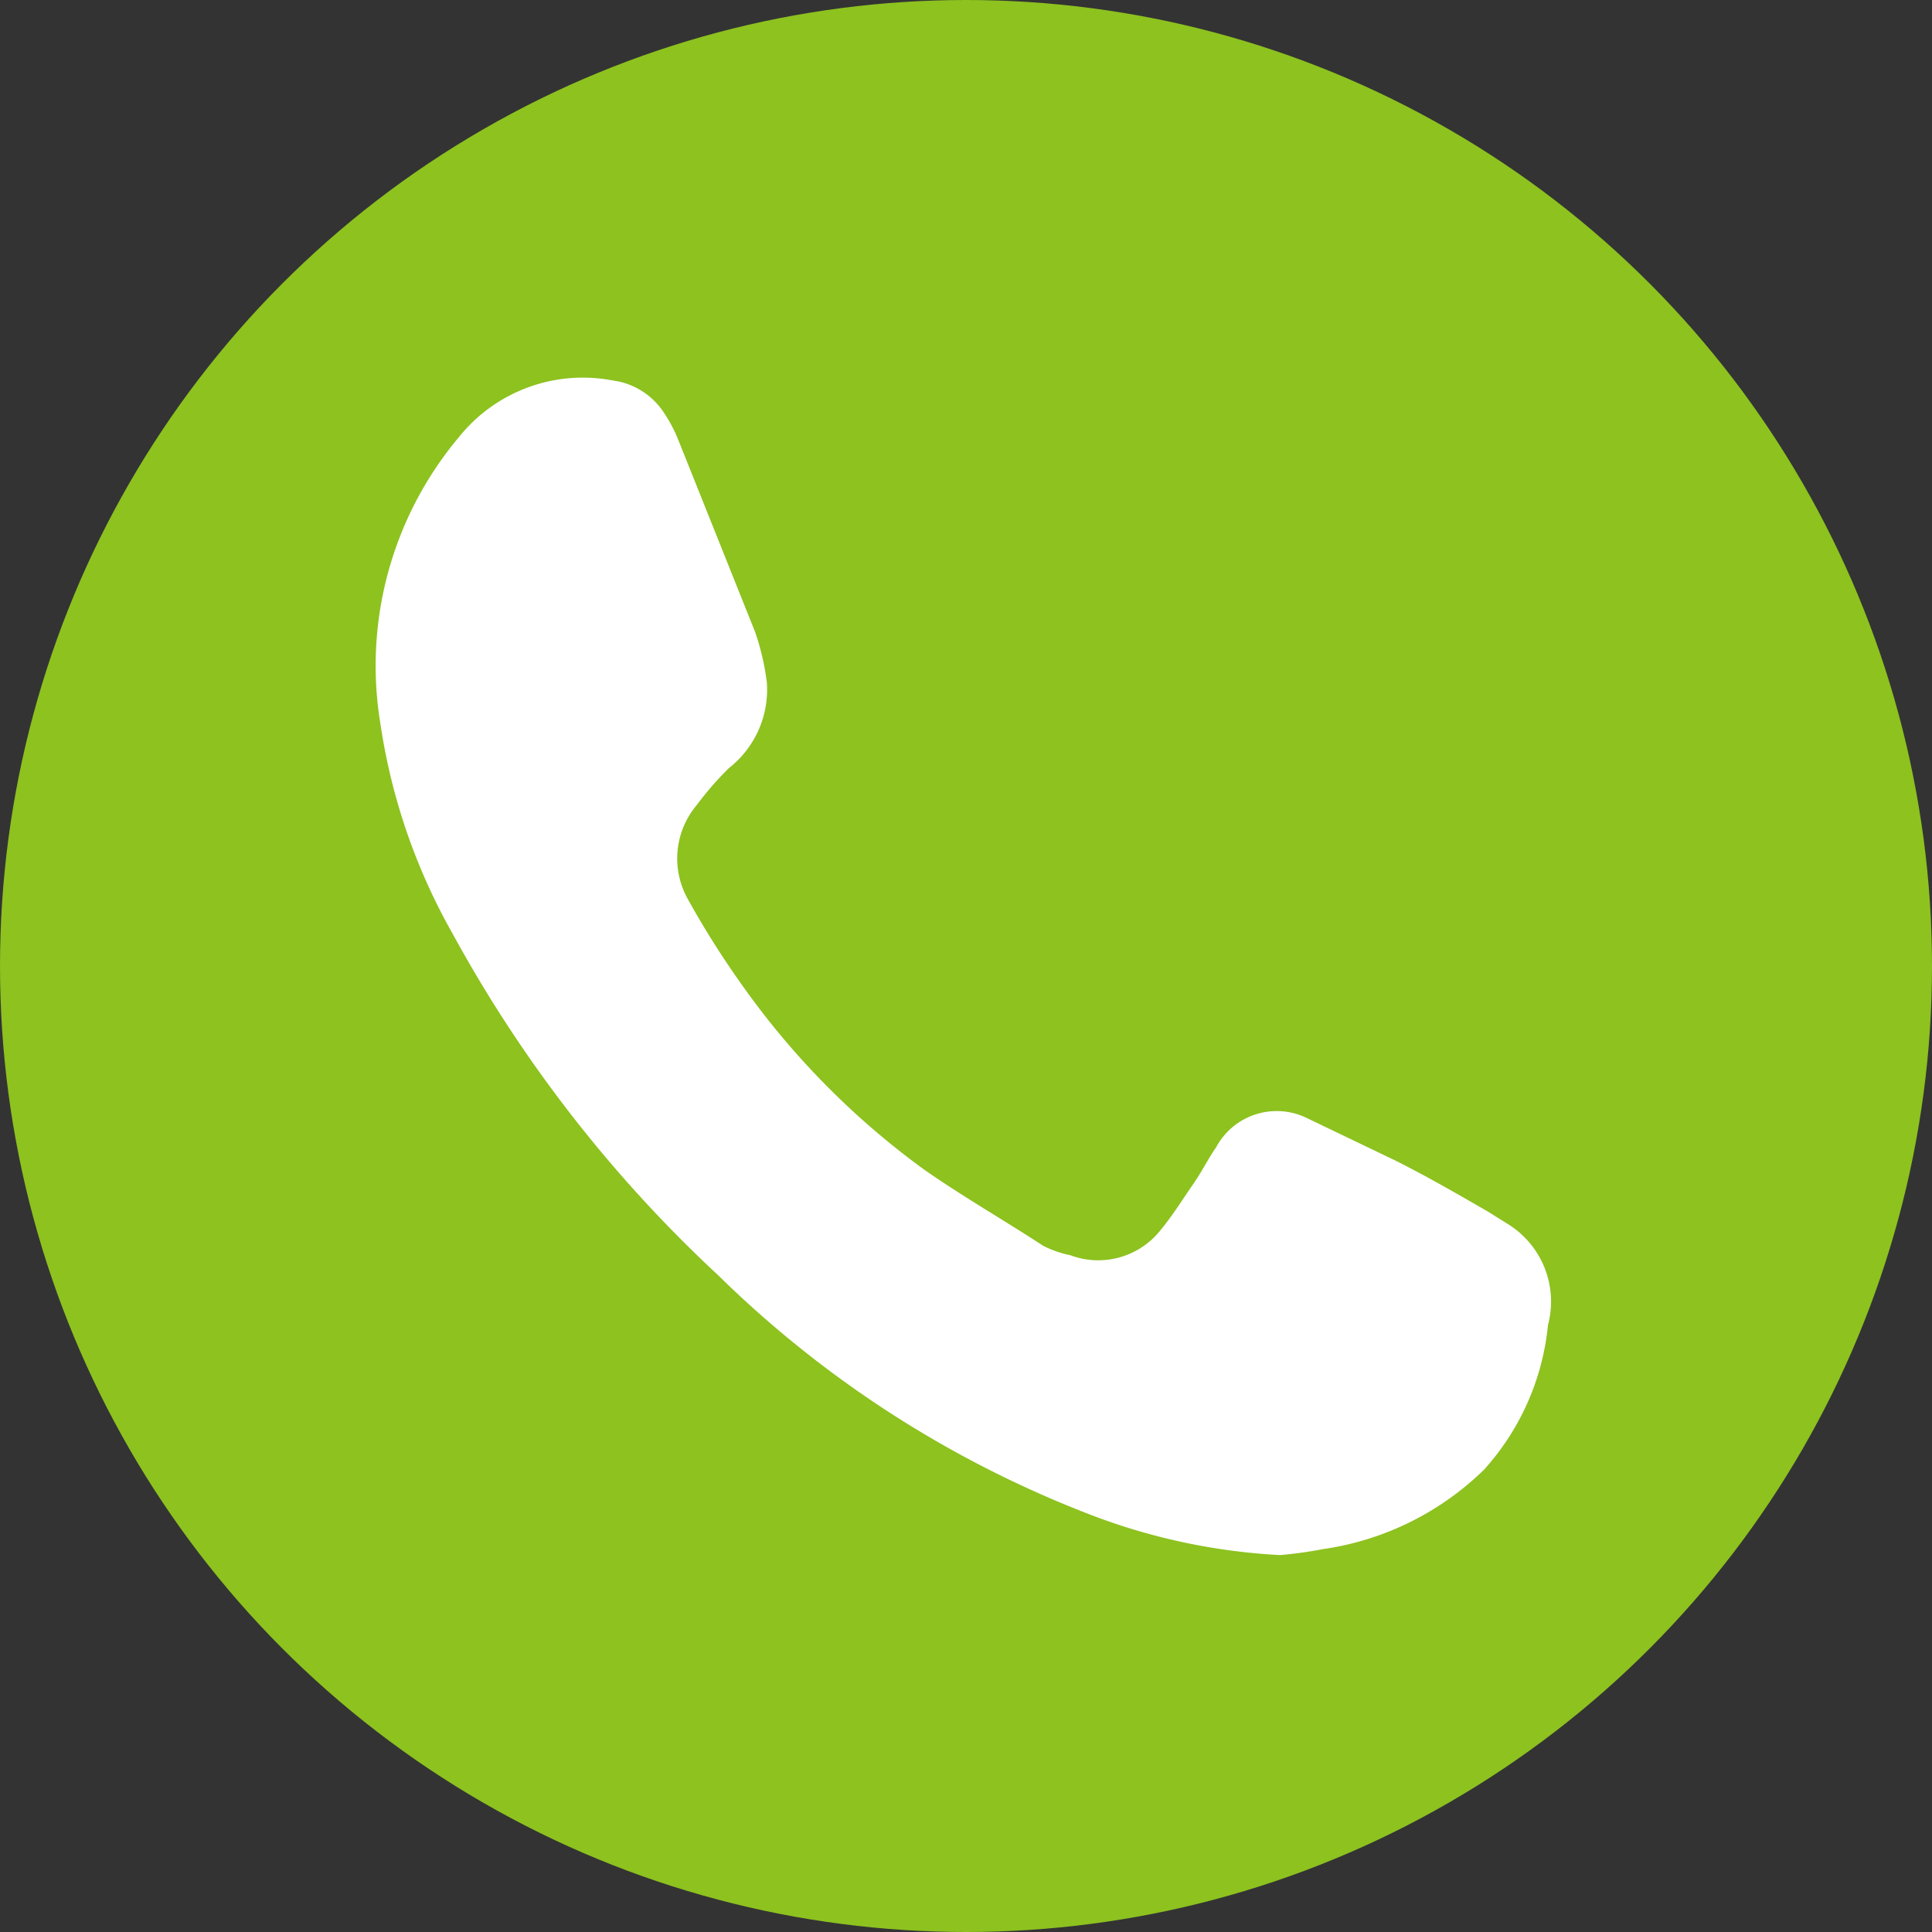
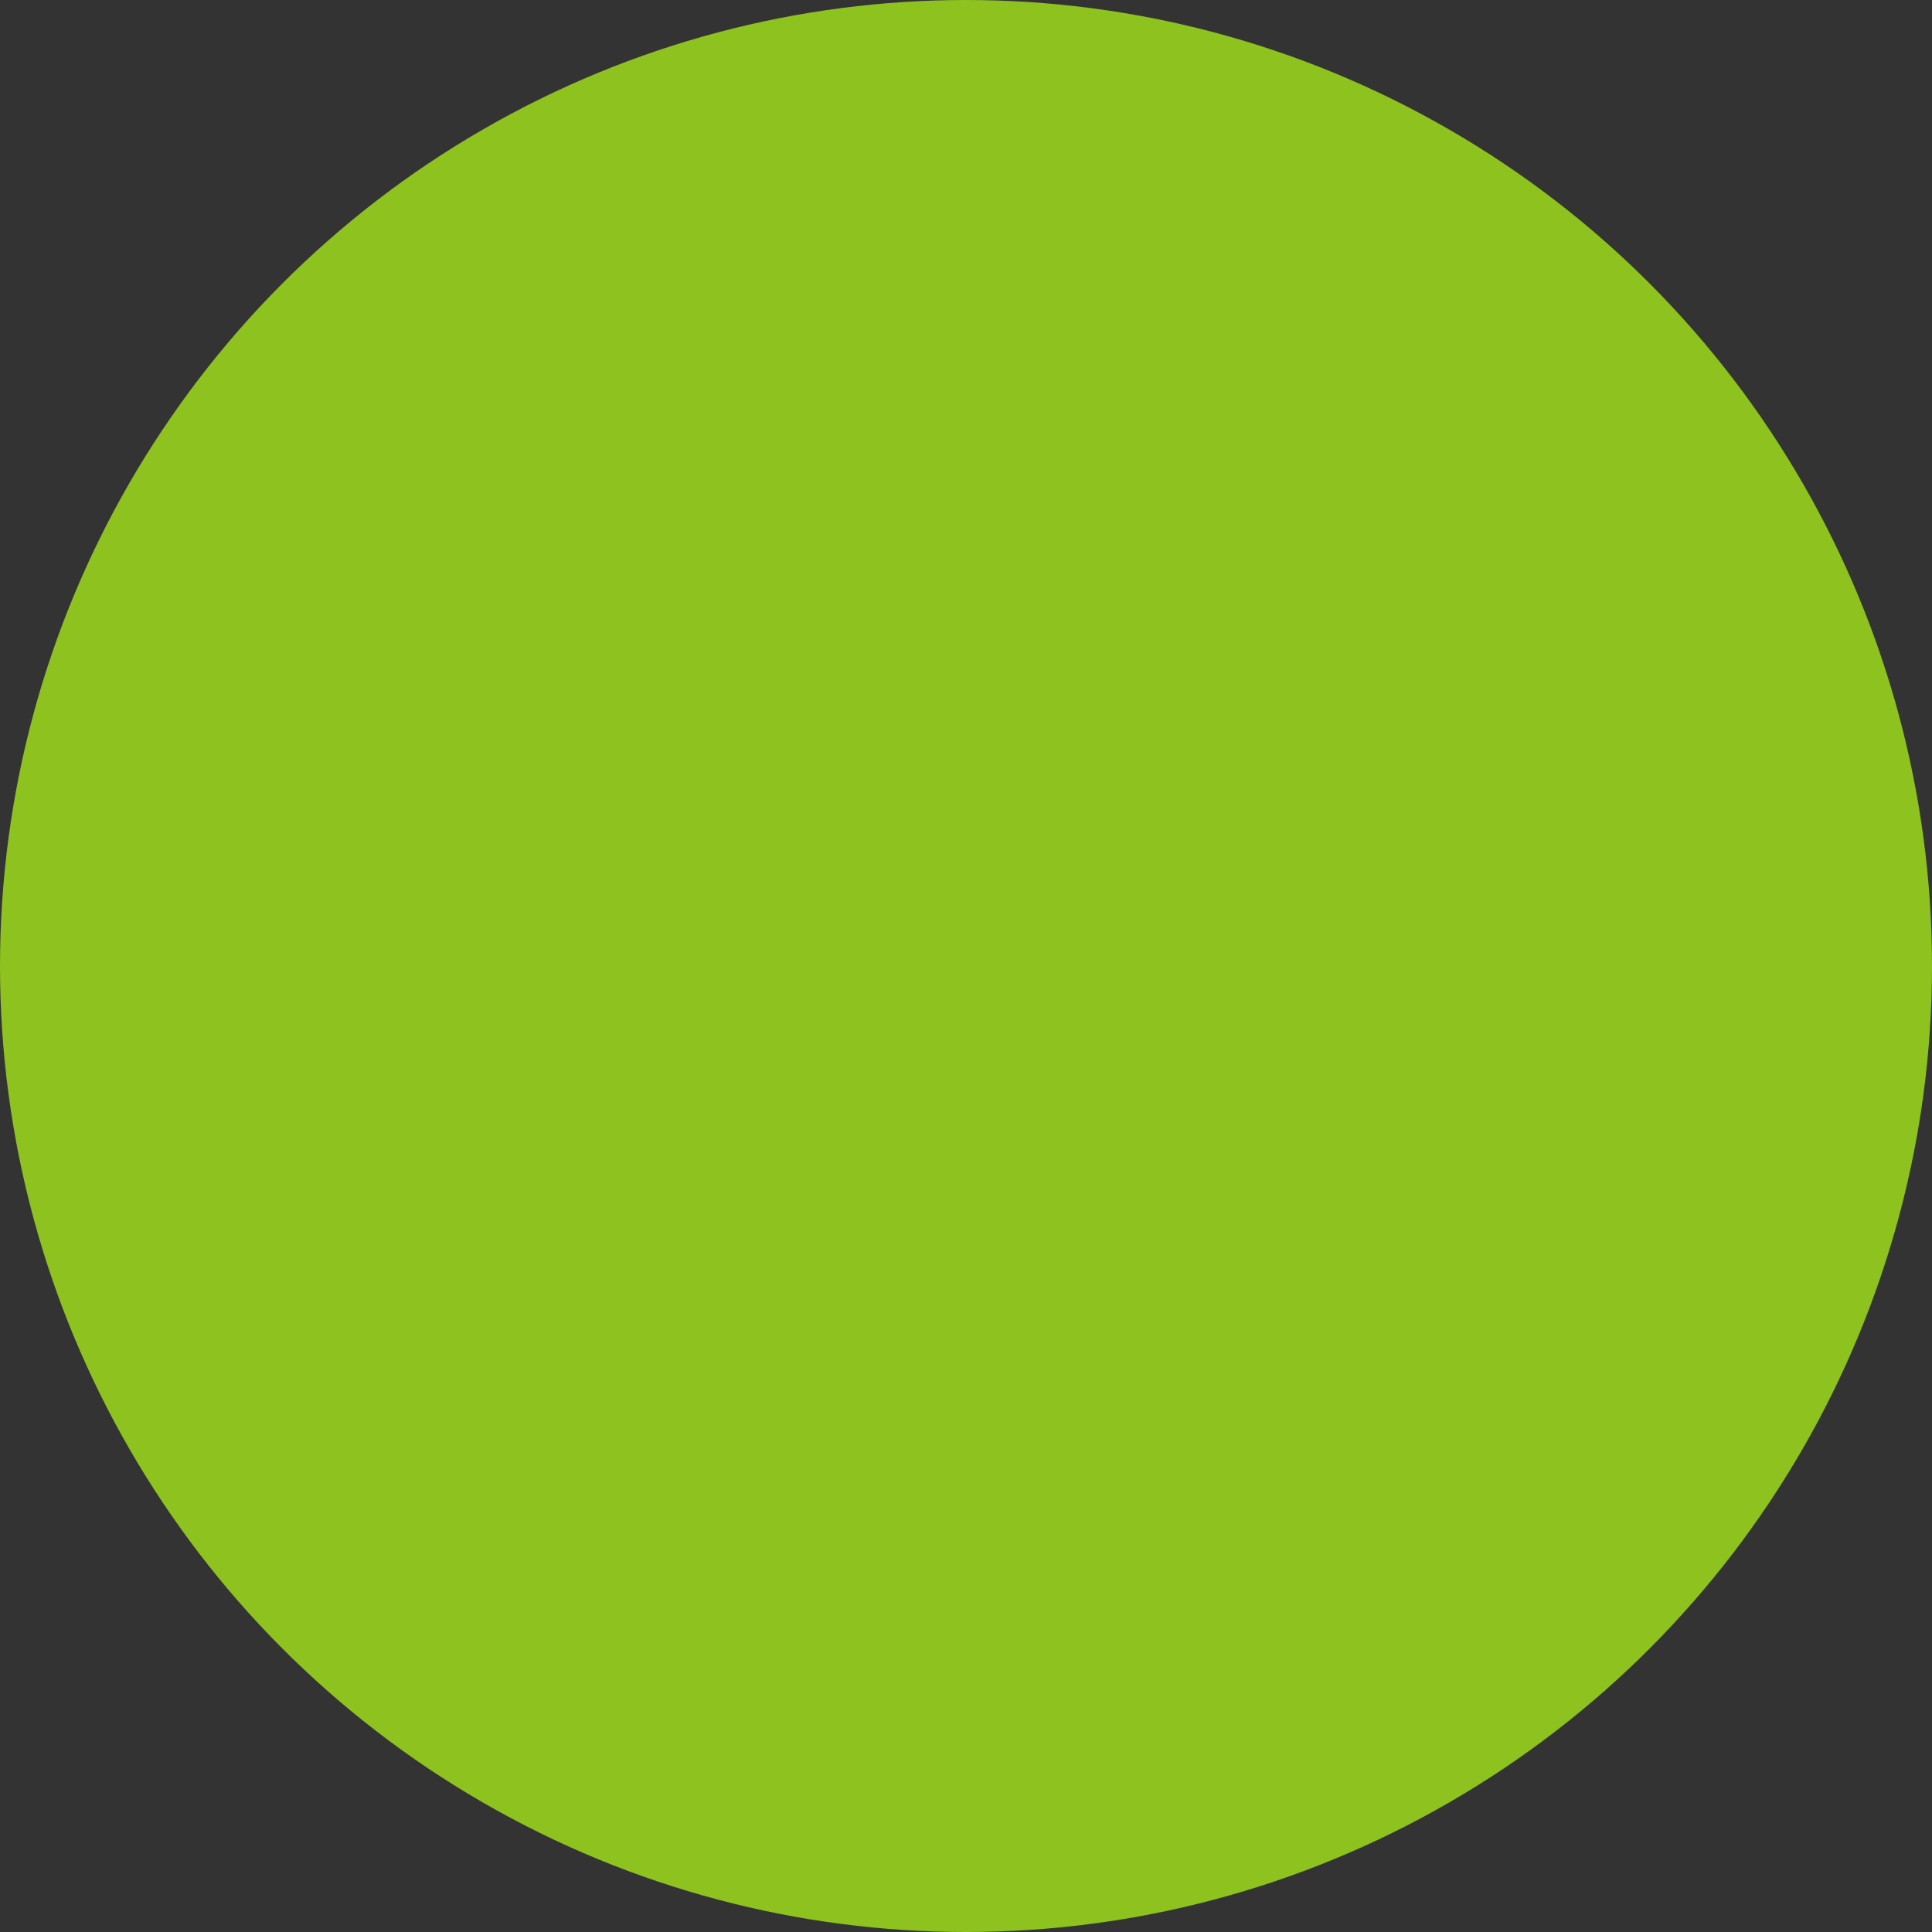
<svg xmlns="http://www.w3.org/2000/svg" viewBox="0 0 16.3 16.3">
  <rect x="0" y="0" width="16.3" height="16.3" fill="#333333" stroke="none" />
  <defs>
    <style>.cls-1{fill:#8dc21f;}.cls-2{fill:#fff;}</style>
  </defs>
  <g id="レイヤー_2" data-name="レイヤー 2">
    <g id="レイヤー_1-2" data-name="レイヤー 1">
      <circle class="cls-1" cx="8.15" cy="8.15" r="8.15" />
      <g id="g2nUah">
-         <path class="cls-2" d="M10.8,13.12a5.22,5.22,0,0,1-1.65-.36,9.18,9.18,0,0,1-3.09-2A11.36,11.36,0,0,1,3.82,7.88a5.11,5.11,0,0,1-.61-1.77,3,3,0,0,1,.66-2.42,1.34,1.34,0,0,1,1.3-.48.61.61,0,0,1,.43.27,1.28,1.28,0,0,1,.11.2l.66,1.65a2.07,2.07,0,0,1,.1.43.84.84,0,0,1-.32.72,2.61,2.61,0,0,0-.27.31.7.7,0,0,0-.08.79,7.54,7.54,0,0,0,.46.73A6.71,6.71,0,0,0,7.8,9.87c.33.23.68.43,1,.64a.9.9,0,0,0,.23.08.67.67,0,0,0,.76-.21c.1-.12.18-.25.27-.38s.13-.22.2-.32a.58.58,0,0,1,.76-.25l.75.36c.26.13.52.28.78.43l.16.1a.77.77,0,0,1,.35.86,2.13,2.13,0,0,1-.54,1.22,2.44,2.44,0,0,1-1.36.67A3.47,3.47,0,0,1,10.8,13.12Z" />
-       </g>
+         </g>
    </g>
  </g>
</svg>